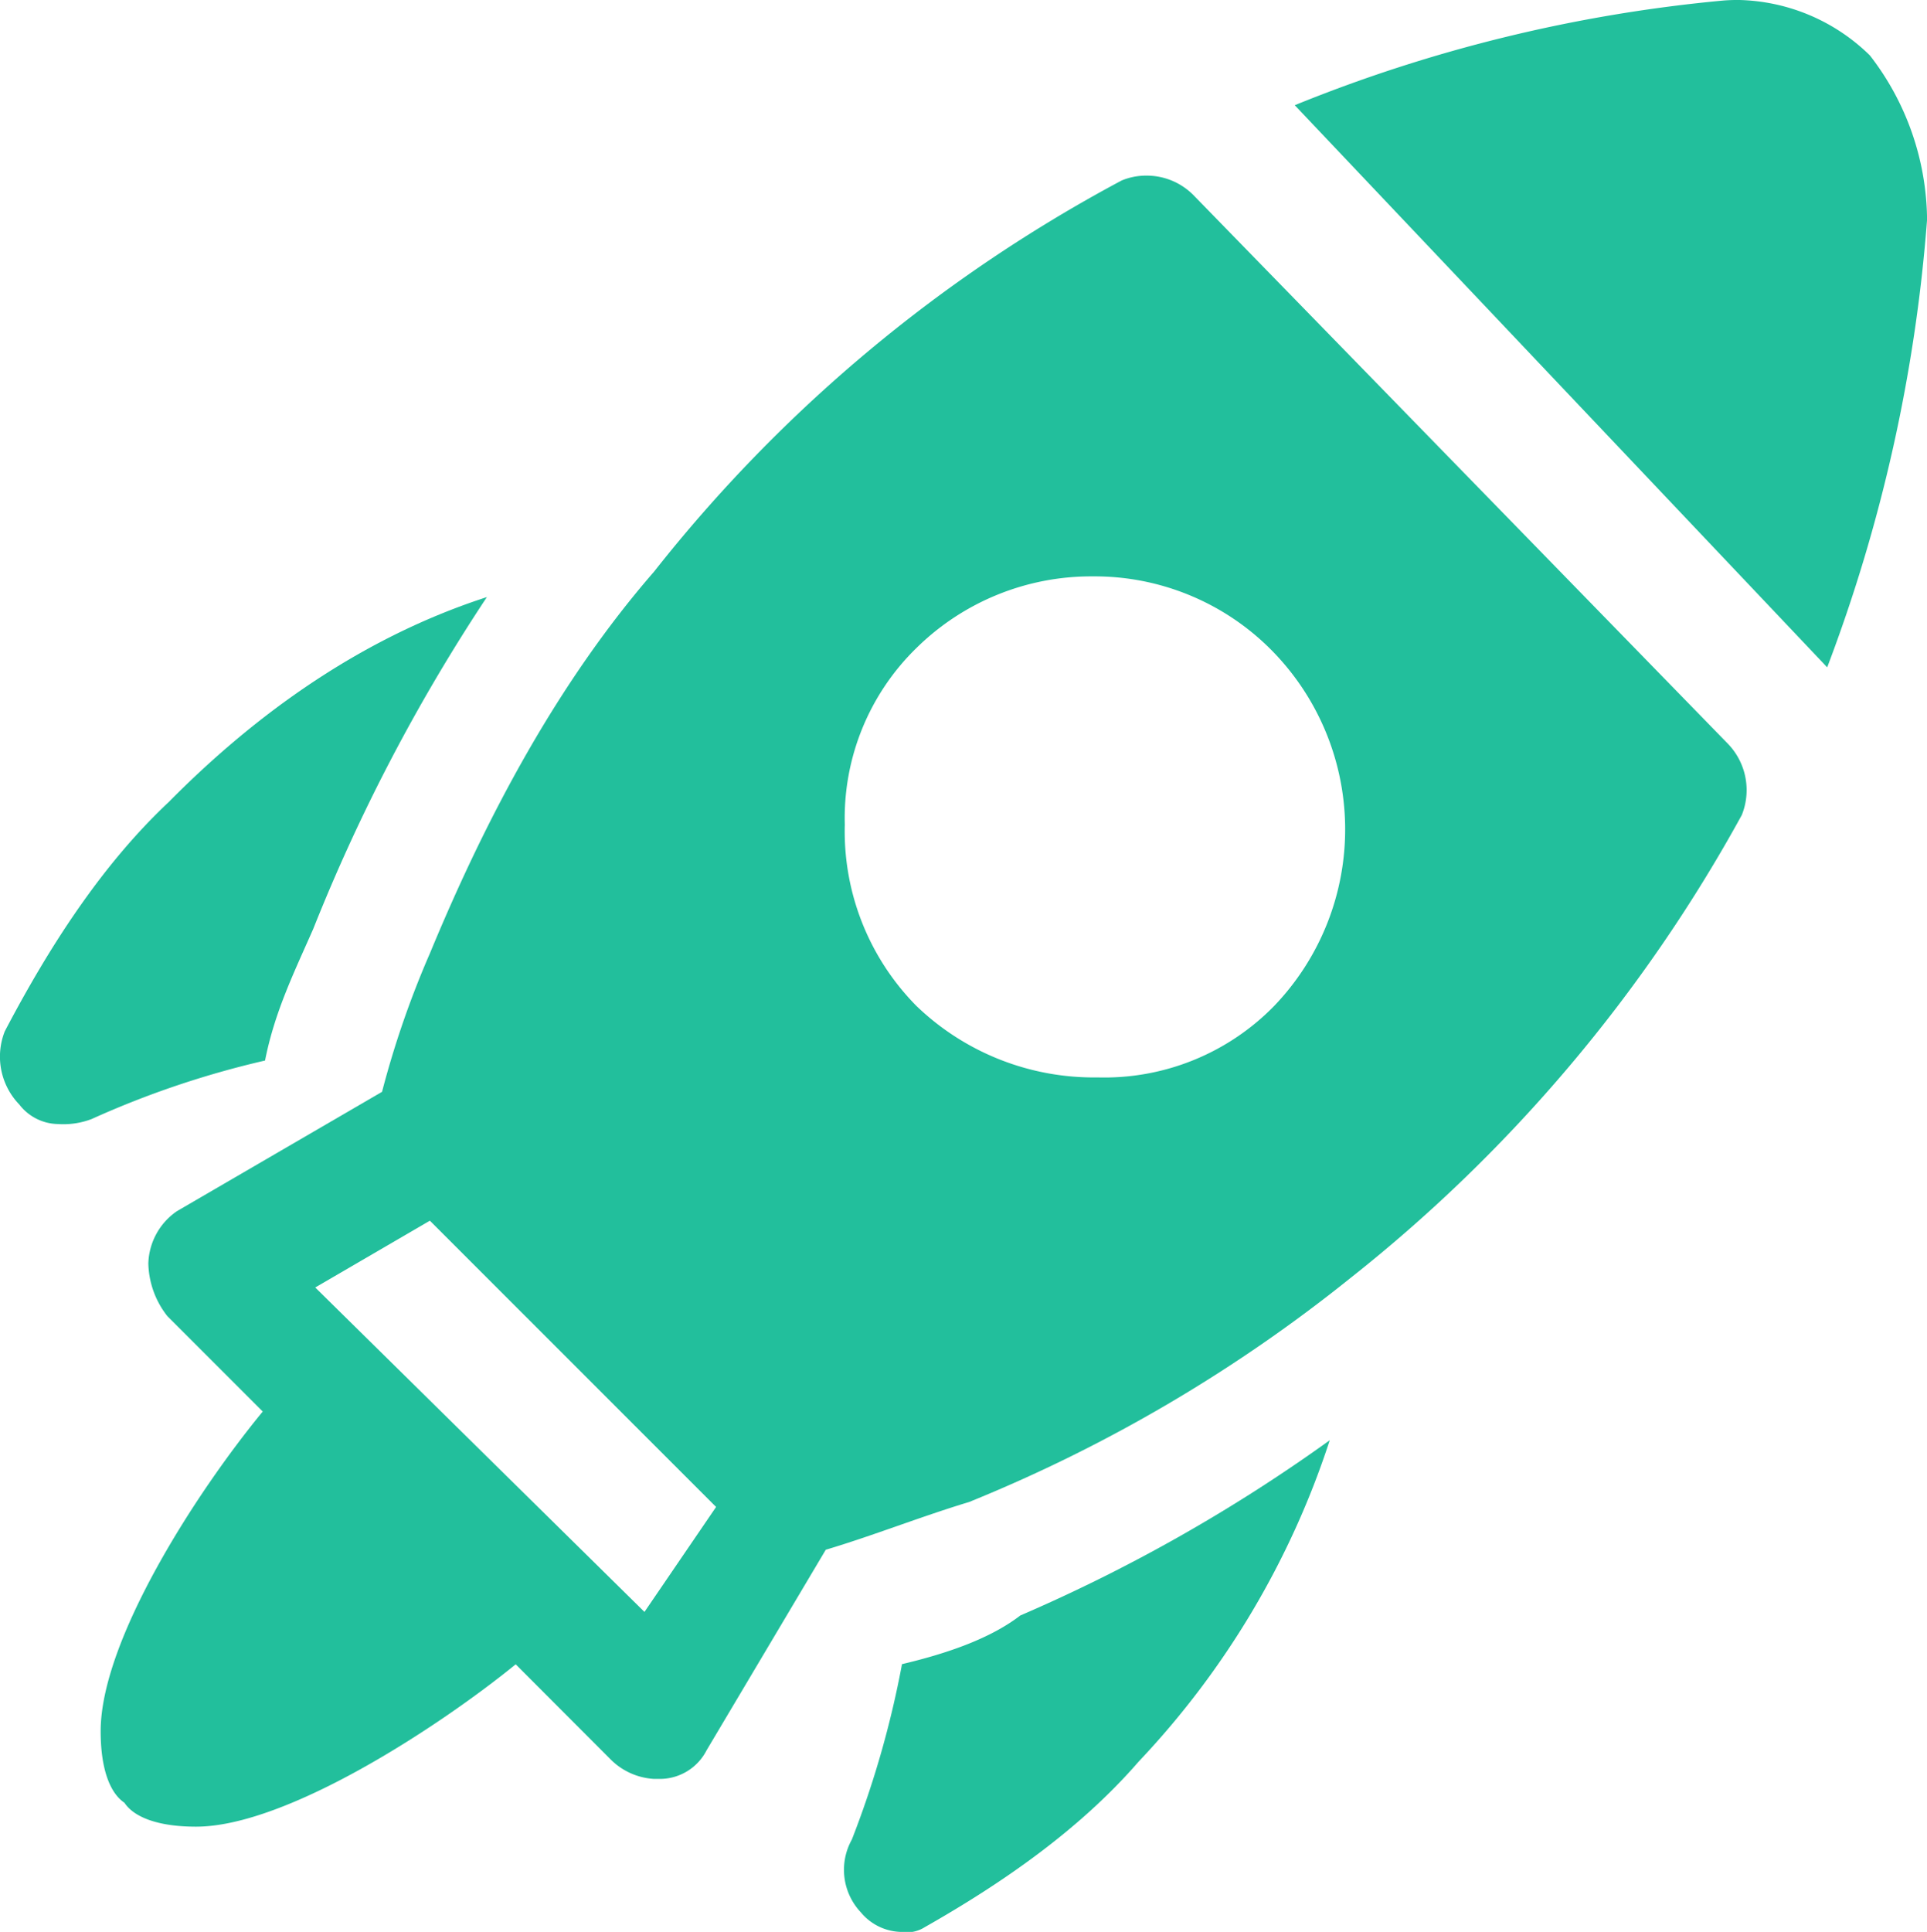
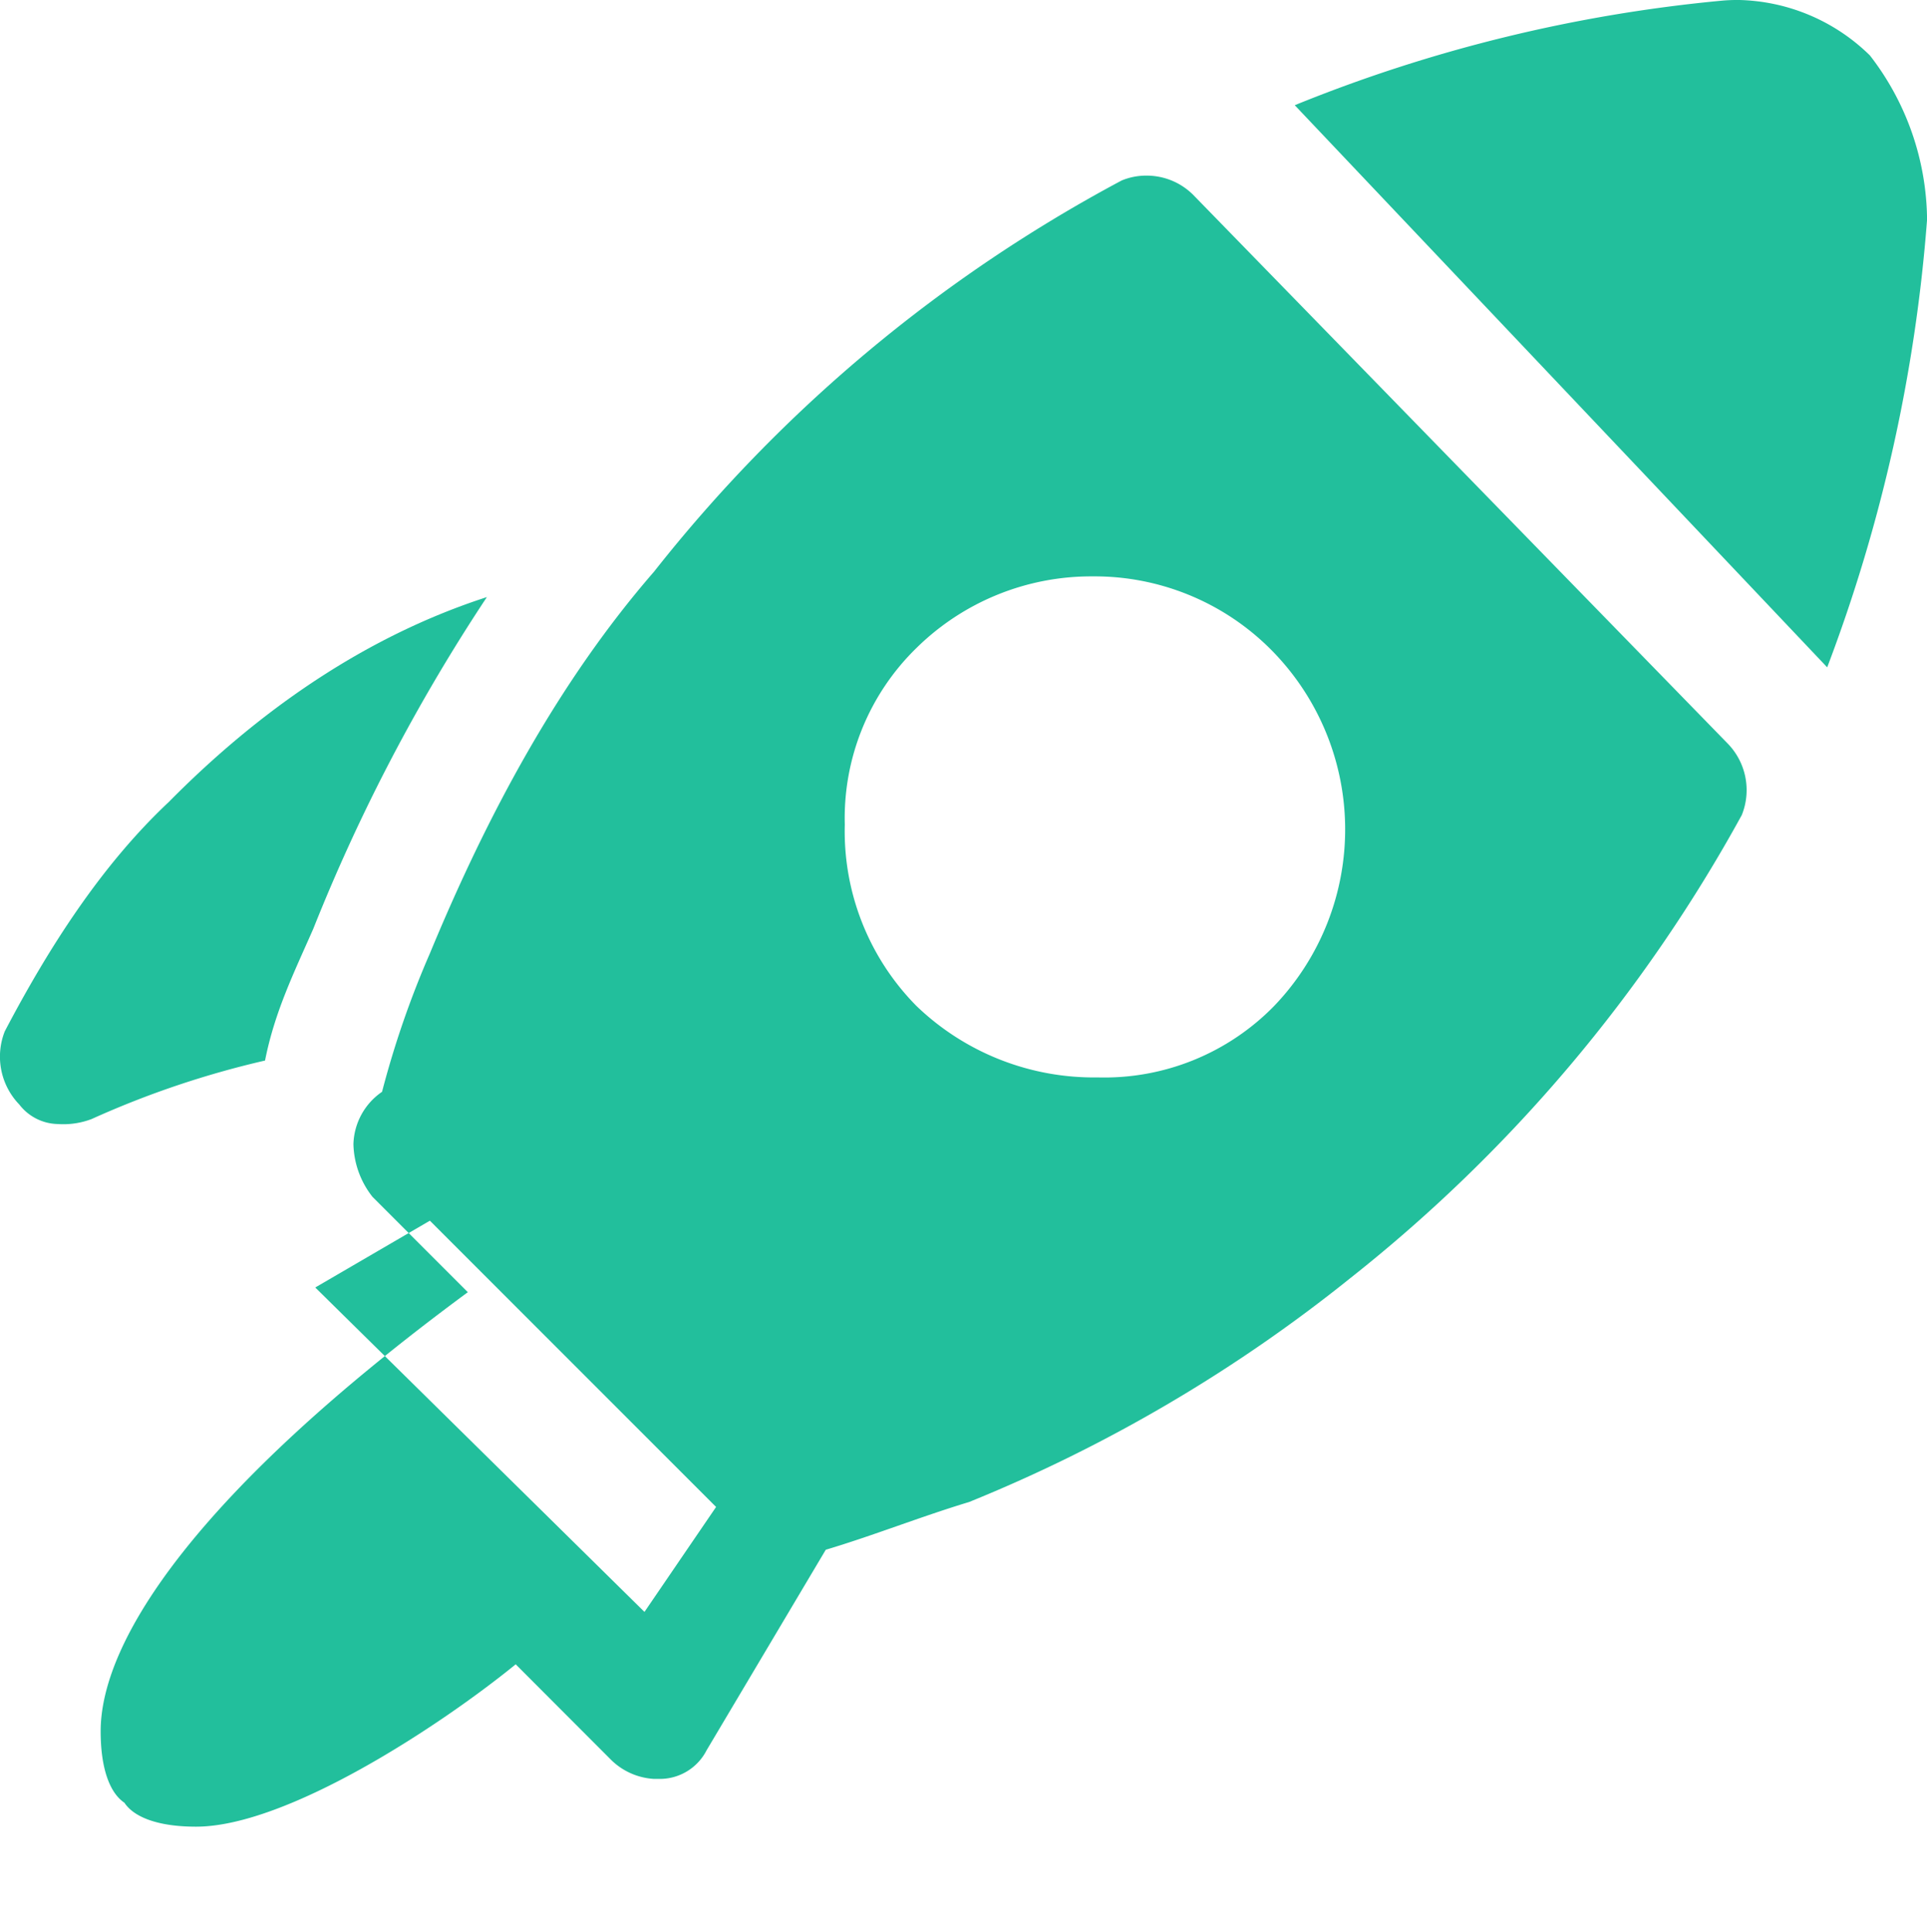
<svg xmlns="http://www.w3.org/2000/svg" width="141.875" height="142.209" viewBox="0 0 141.875 142.209">
  <g id="rocket-icon" transform="translate(-0.069 27.498)">
-     <path id="Path_9170" data-name="Path 9170" d="M74.56,4.5A18.326,18.326,0,0,1,87.548,9.775,18.766,18.766,0,0,1,87.9,36.119a17.47,17.47,0,0,1-13,5.262A18.844,18.844,0,0,1,61.56,36.119a18.284,18.284,0,0,1-5.273-13.345,17.479,17.479,0,0,1,5.273-13A18.332,18.332,0,0,1,74.56,4.5ZM25.739,51.928,46.811,73l-5.273,7.726L17.3,56.845ZM78.5-25a4.688,4.688,0,0,0-1.828.357A109.3,109.3,0,0,0,42.24,4.156c-7.024,8.083-12.286,17.916-16.5,28.095a69.02,69.02,0,0,0-3.523,10.19l-15.1,8.785a4.835,4.835,0,0,0-2.107,3.857,6.5,6.5,0,0,0,1.4,3.869l7.024,7.024C8.526,71.94,1.5,82.833,1.5,89.511c0,2.809.7,4.56,1.75,5.262.7,1.059,2.464,1.761,5.273,1.761,6.667,0,17.916-7.38,23.535-11.951l7.024,7.035a4.9,4.9,0,0,0,3.155,1.4H42.6a3.863,3.863,0,0,0,3.512-2.107l8.774-14.761c3.512-1.048,7.035-2.453,10.547-3.512a111.979,111.979,0,0,0,28.095-16.5,112.163,112.163,0,0,0,28.8-34.071,4.911,4.911,0,0,0-1.048-5.273L81.929-23.593A4.842,4.842,0,0,0,78.5-25Z" transform="translate(5.98 10.43)" fill="#22bf9c" fill-rule="evenodd" />
+     <path id="Path_9170" data-name="Path 9170" d="M74.56,4.5A18.326,18.326,0,0,1,87.548,9.775,18.766,18.766,0,0,1,87.9,36.119a17.47,17.47,0,0,1-13,5.262A18.844,18.844,0,0,1,61.56,36.119a18.284,18.284,0,0,1-5.273-13.345,17.479,17.479,0,0,1,5.273-13A18.332,18.332,0,0,1,74.56,4.5ZM25.739,51.928,46.811,73l-5.273,7.726L17.3,56.845ZM78.5-25a4.688,4.688,0,0,0-1.828.357A109.3,109.3,0,0,0,42.24,4.156c-7.024,8.083-12.286,17.916-16.5,28.095a69.02,69.02,0,0,0-3.523,10.19a4.835,4.835,0,0,0-2.107,3.857,6.5,6.5,0,0,0,1.4,3.869l7.024,7.024C8.526,71.94,1.5,82.833,1.5,89.511c0,2.809.7,4.56,1.75,5.262.7,1.059,2.464,1.761,5.273,1.761,6.667,0,17.916-7.38,23.535-11.951l7.024,7.035a4.9,4.9,0,0,0,3.155,1.4H42.6a3.863,3.863,0,0,0,3.512-2.107l8.774-14.761c3.512-1.048,7.035-2.453,10.547-3.512a111.979,111.979,0,0,0,28.095-16.5,112.163,112.163,0,0,0,28.8-34.071,4.911,4.911,0,0,0-1.048-5.273L81.929-23.593A4.842,4.842,0,0,0,78.5-25Z" transform="translate(5.98 10.43)" fill="#22bf9c" fill-rule="evenodd" />
    <path id="Path_9171" data-name="Path 9171" d="M51.165-27.5c-.389,0-.778.012-1.166.046a110.953,110.953,0,0,0-31.5,7.7L57.7,21.625a118.054,118.054,0,0,0,7.353-32.954,19.987,19.987,0,0,0-4.209-12.089A14.214,14.214,0,0,0,51.165-27.5Z" transform="translate(76.896)" fill="#22bf9c" fill-rule="evenodd" />
-     <path id="Path_9172" data-name="Path 9172" d="M47.848-7h0A120.969,120.969,0,0,1,25.066,5.9c-2.34,1.8-5.69,2.866-8.711,3.583a71.541,71.541,0,0,1-3.691,12.91,4.568,4.568,0,0,0,.67,5.369,3.962,3.962,0,0,0,3.021,1.433,2.431,2.431,0,0,0,1.68-.353c5.69-3.23,11.391-7.166,15.741-12.182A62.592,62.592,0,0,0,47.848-7Z" transform="translate(50.123 85.518)" fill="#22bf9c" fill-rule="evenodd" />
    <path id="Path_9173" data-name="Path 9173" d="M35.917-19c-8.877,2.873-16.683,8.264-23.43,15.092C7.519.754,3.621,6.864.422,12.963a5.069,5.069,0,0,0,1.07,5.392A3.666,3.666,0,0,0,4.331,19.79a5.862,5.862,0,0,0,2.478-.365,67.978,67.978,0,0,1,12.774-4.309c.71-3.591,2.129-6.463,3.548-9.689A133.4,133.4,0,0,1,35.917-19Z" transform="translate(0 35.453)" fill="#22bf9c" fill-rule="evenodd" />
  </g>
</svg>